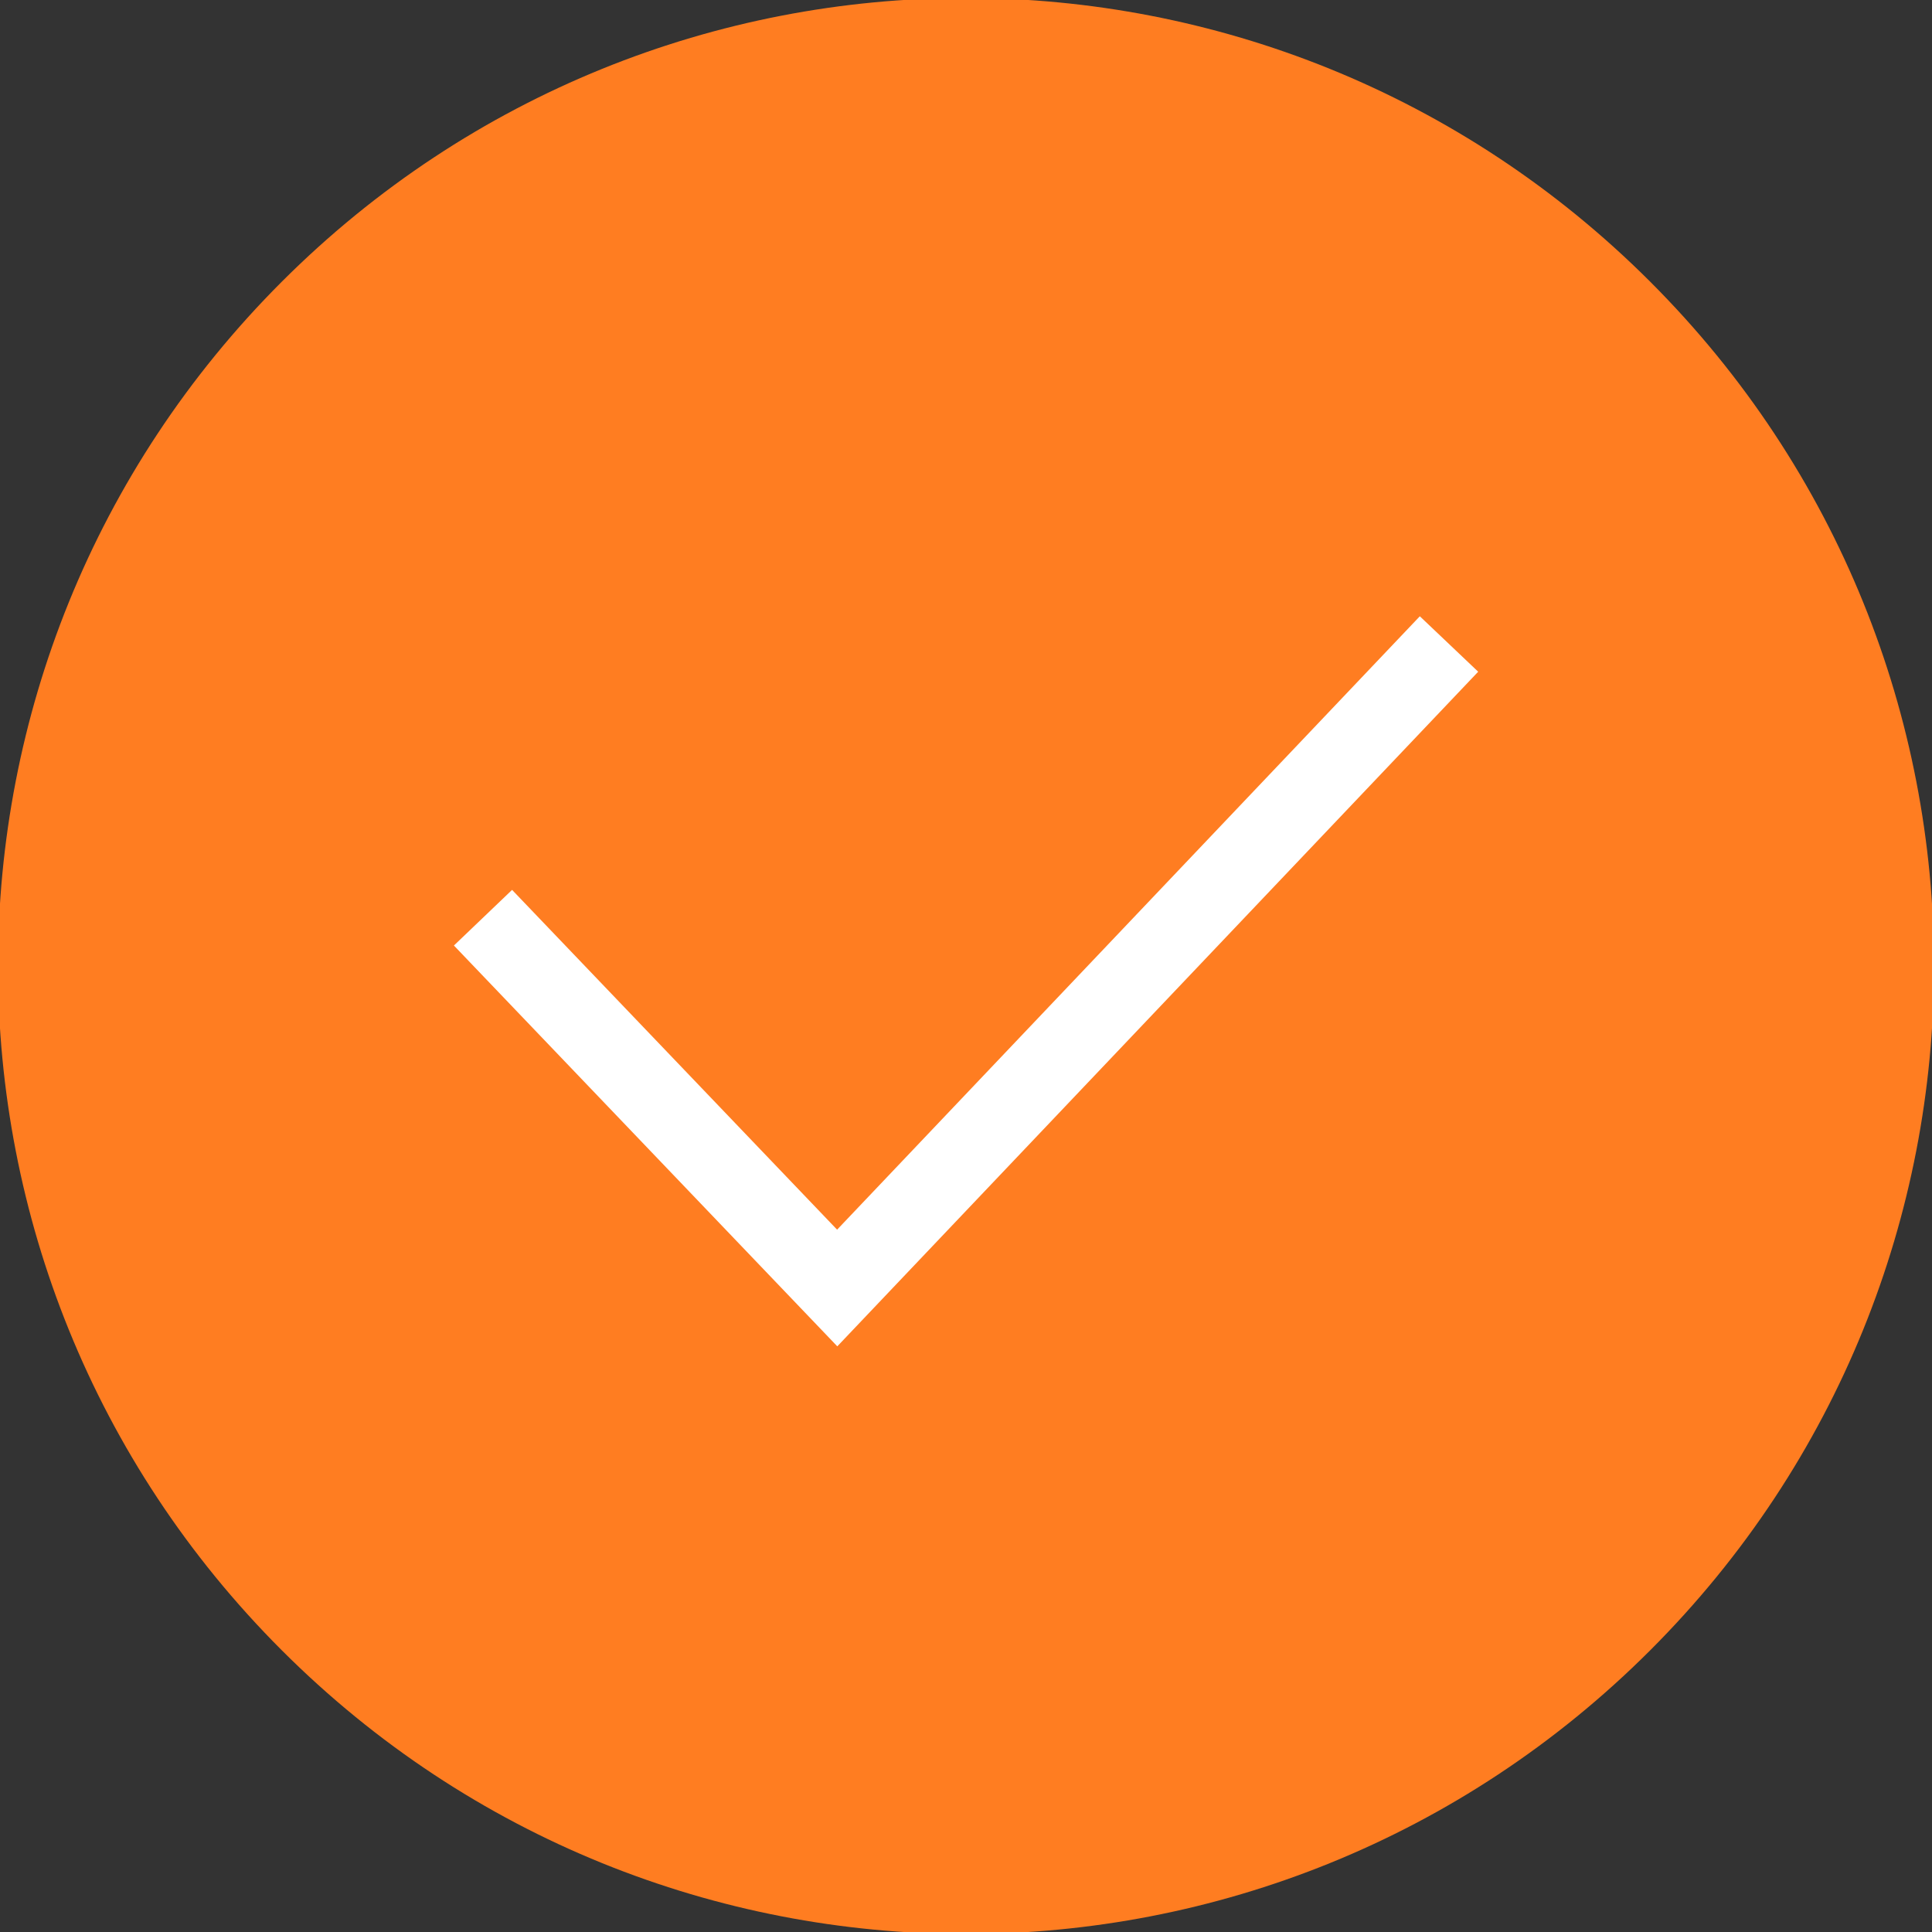
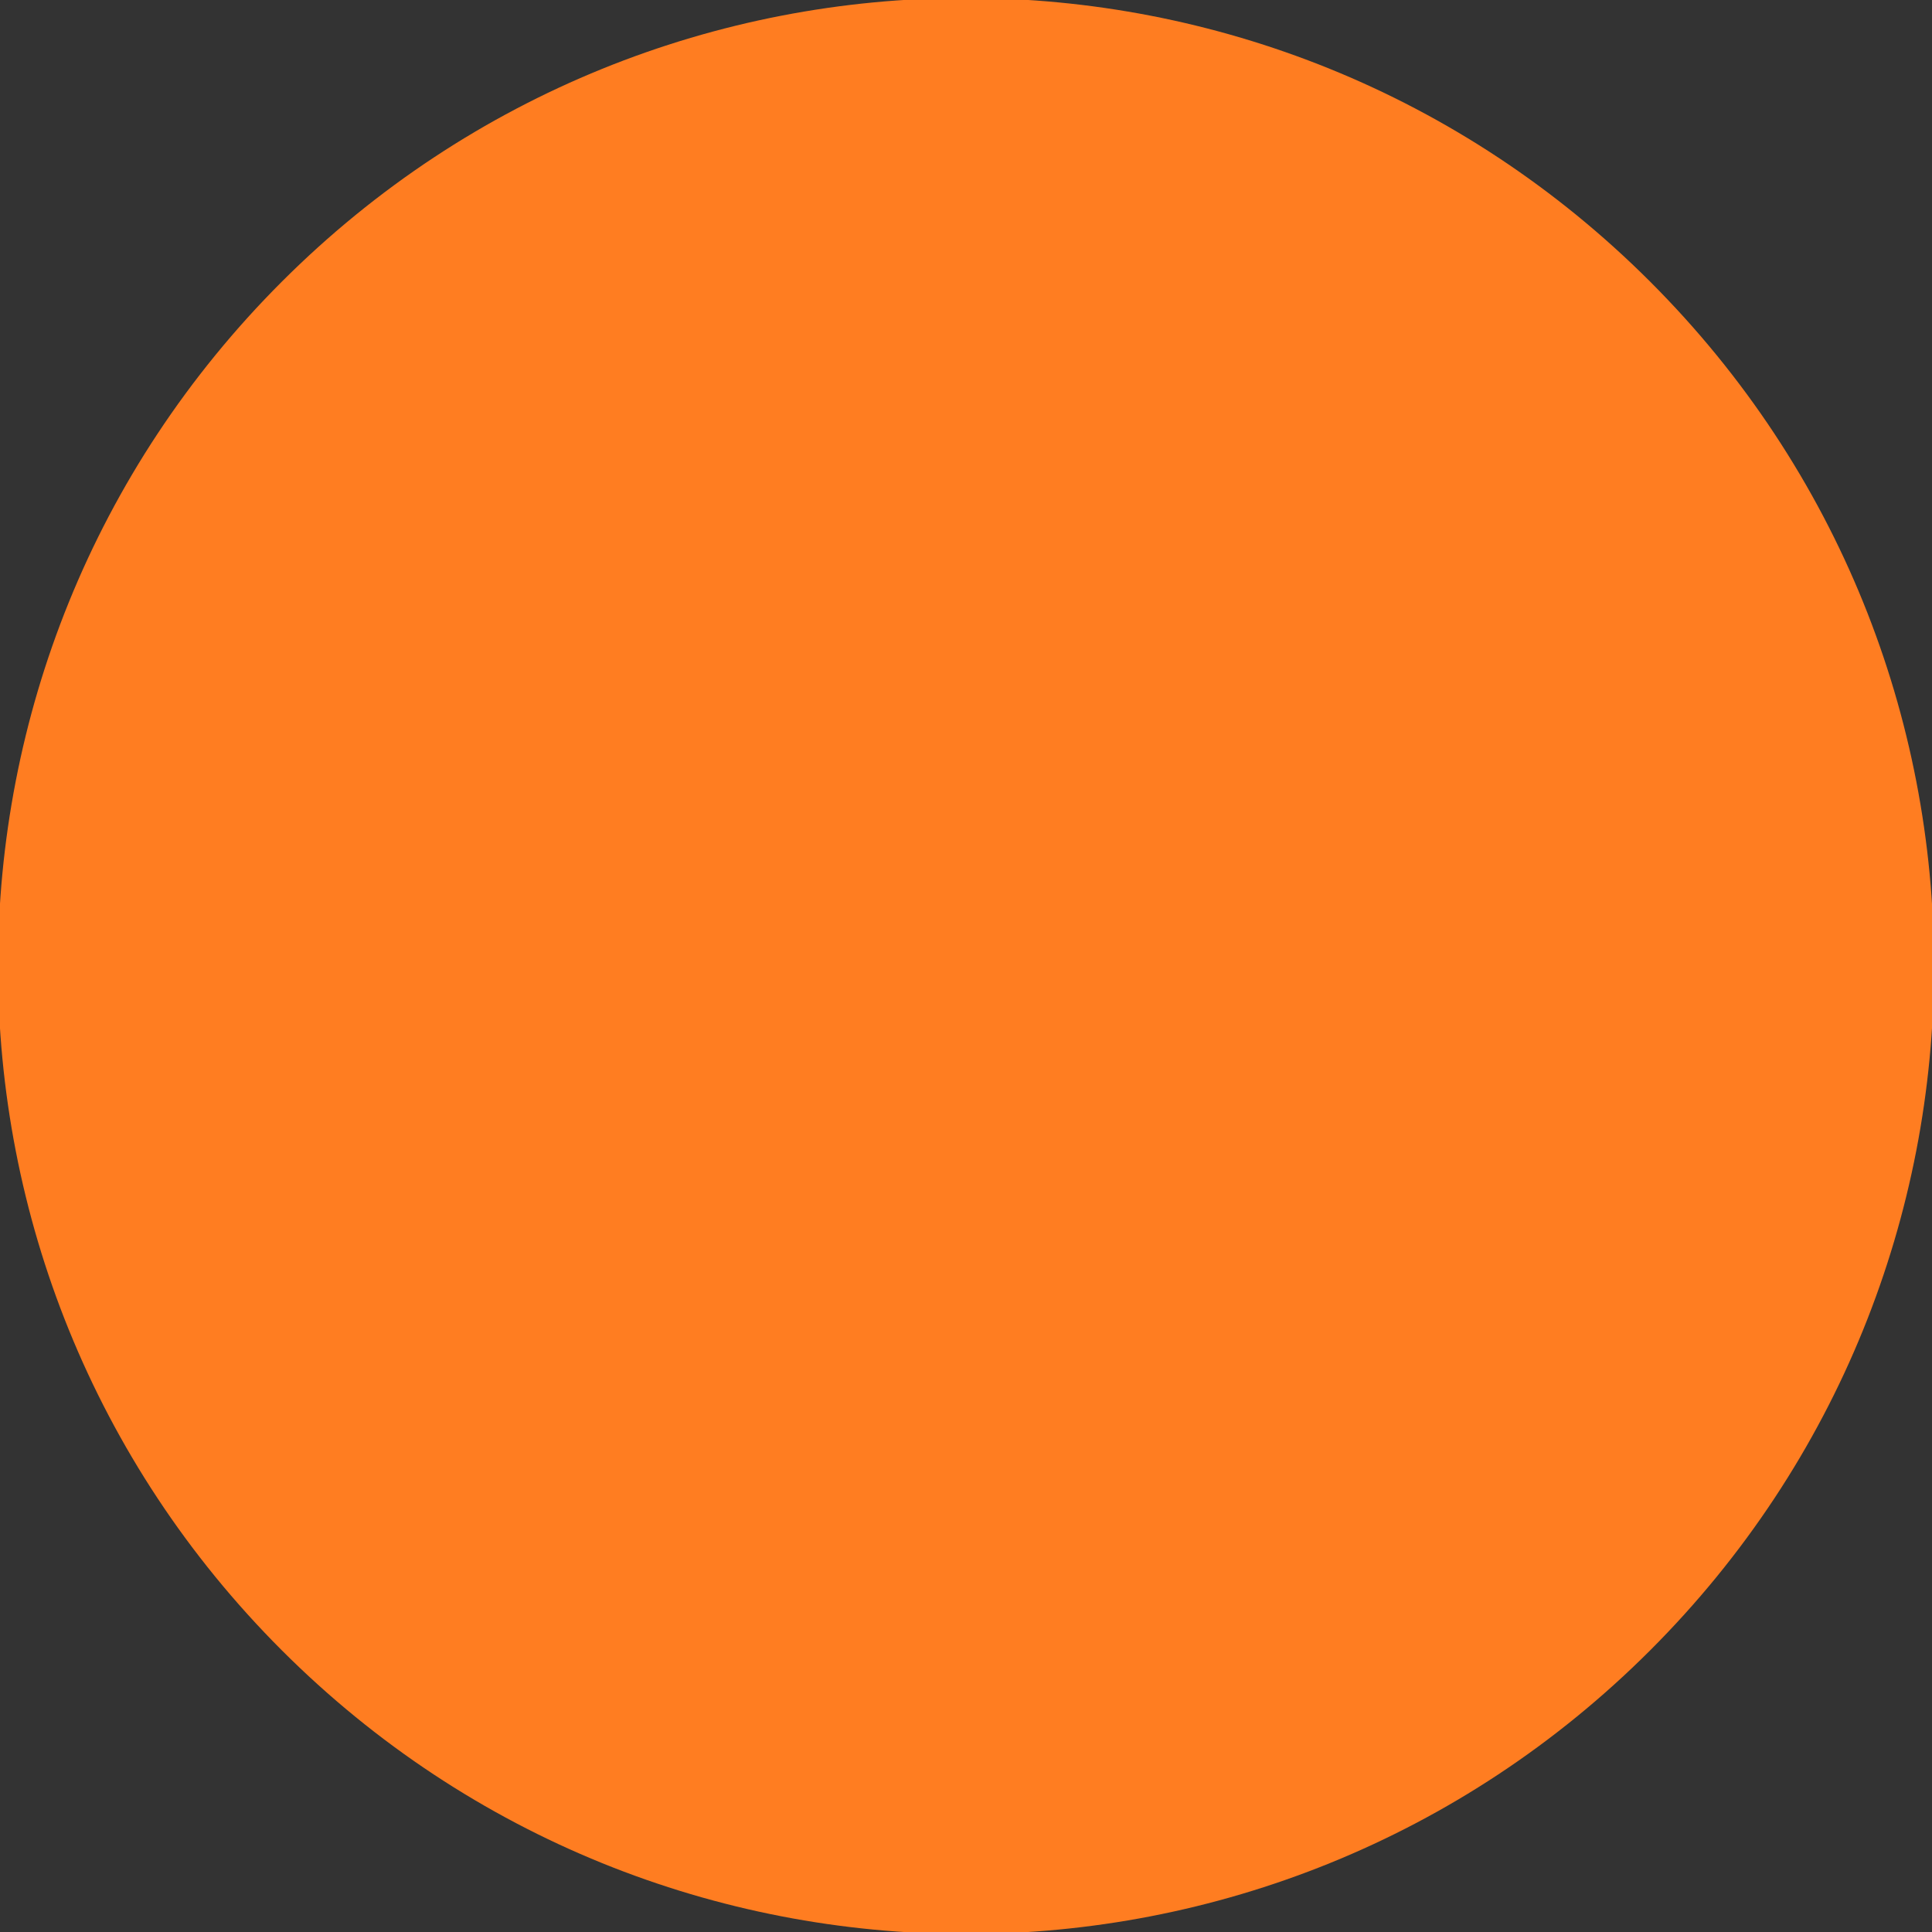
<svg xmlns="http://www.w3.org/2000/svg" version="1.1" id="Livello_1" x="0px" y="0px" viewBox="0 0 24 24" style="enable-background:new 0 0 24 24;" xml:space="preserve">
  <rect x="0" y="0" width="24" height="24" fill="#333333" stroke="none" />
  <style type="text/css"> .st0{fill:#FF7D21;} .st1{fill:none;stroke:#FFFFFF;} </style>
  <path class="st0" d="M20.5,20.5c-4.7,4.7-12.3,4.7-17,0s-4.7-12.3,0-17s12.3-4.7,17,0S25.2,15.8,20.5,20.5z" />
-   <path class="st1" d="M6,11.4l4.4,4.6L18,8" />
</svg>